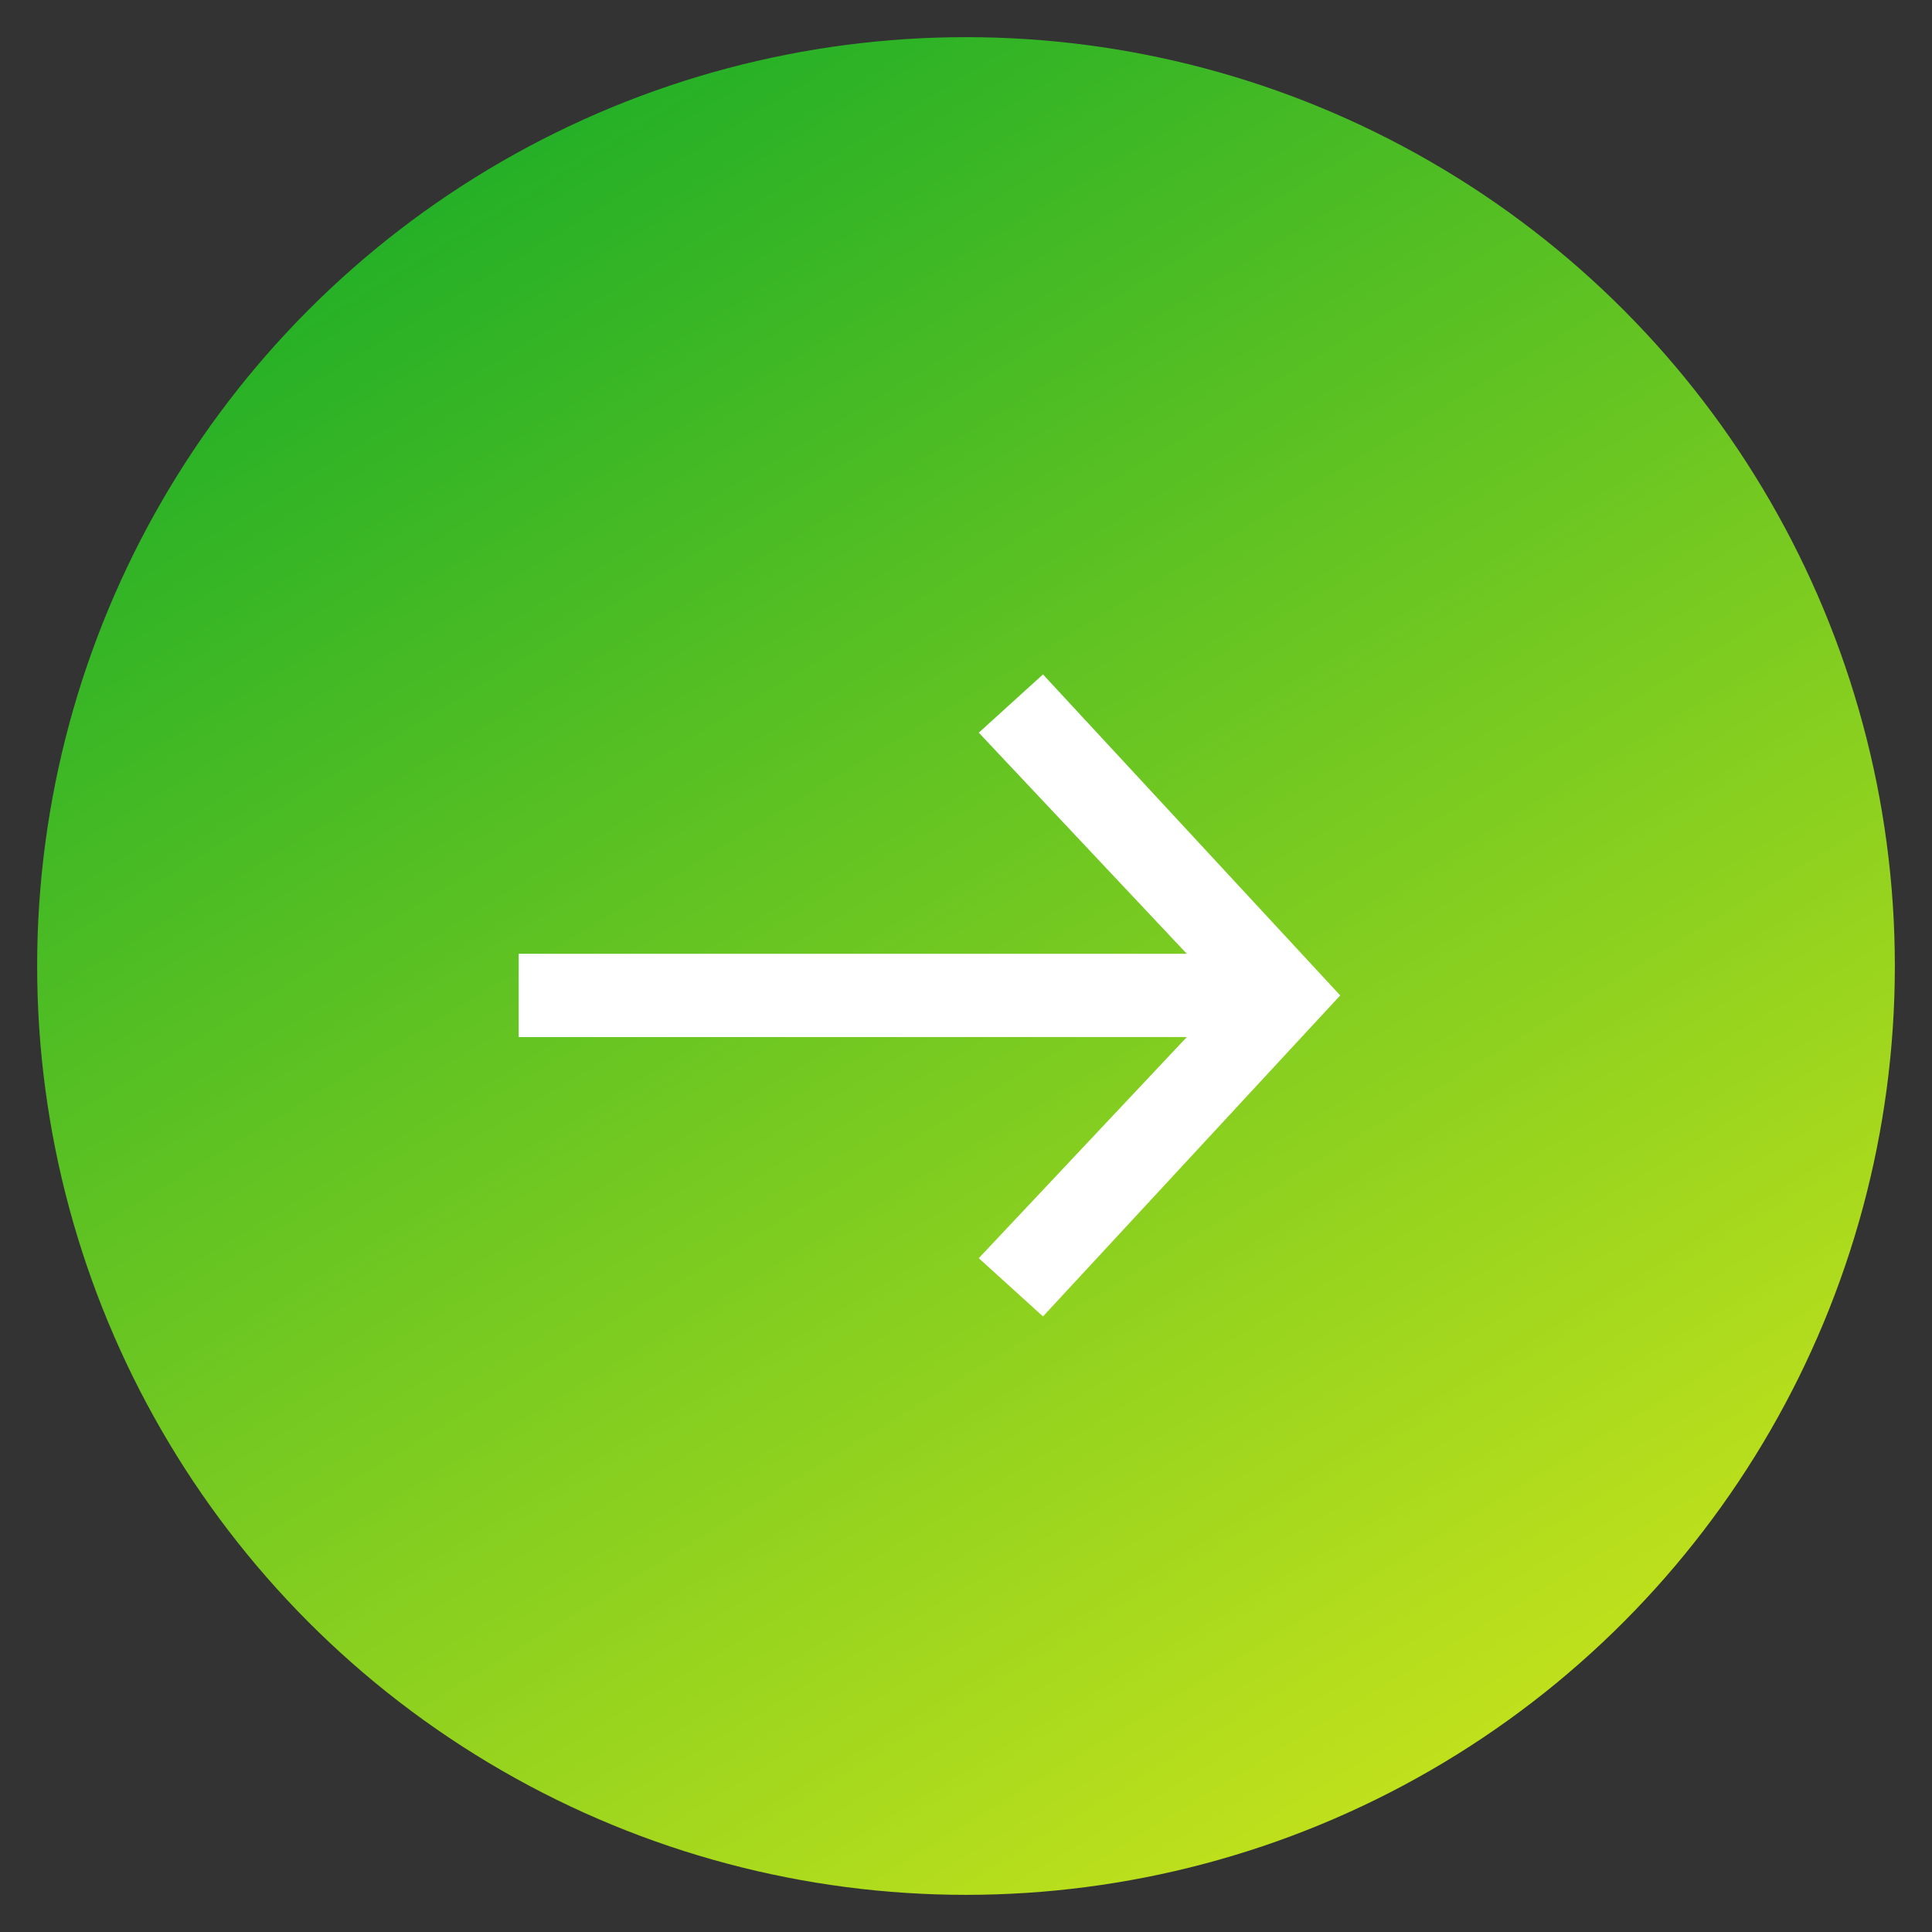
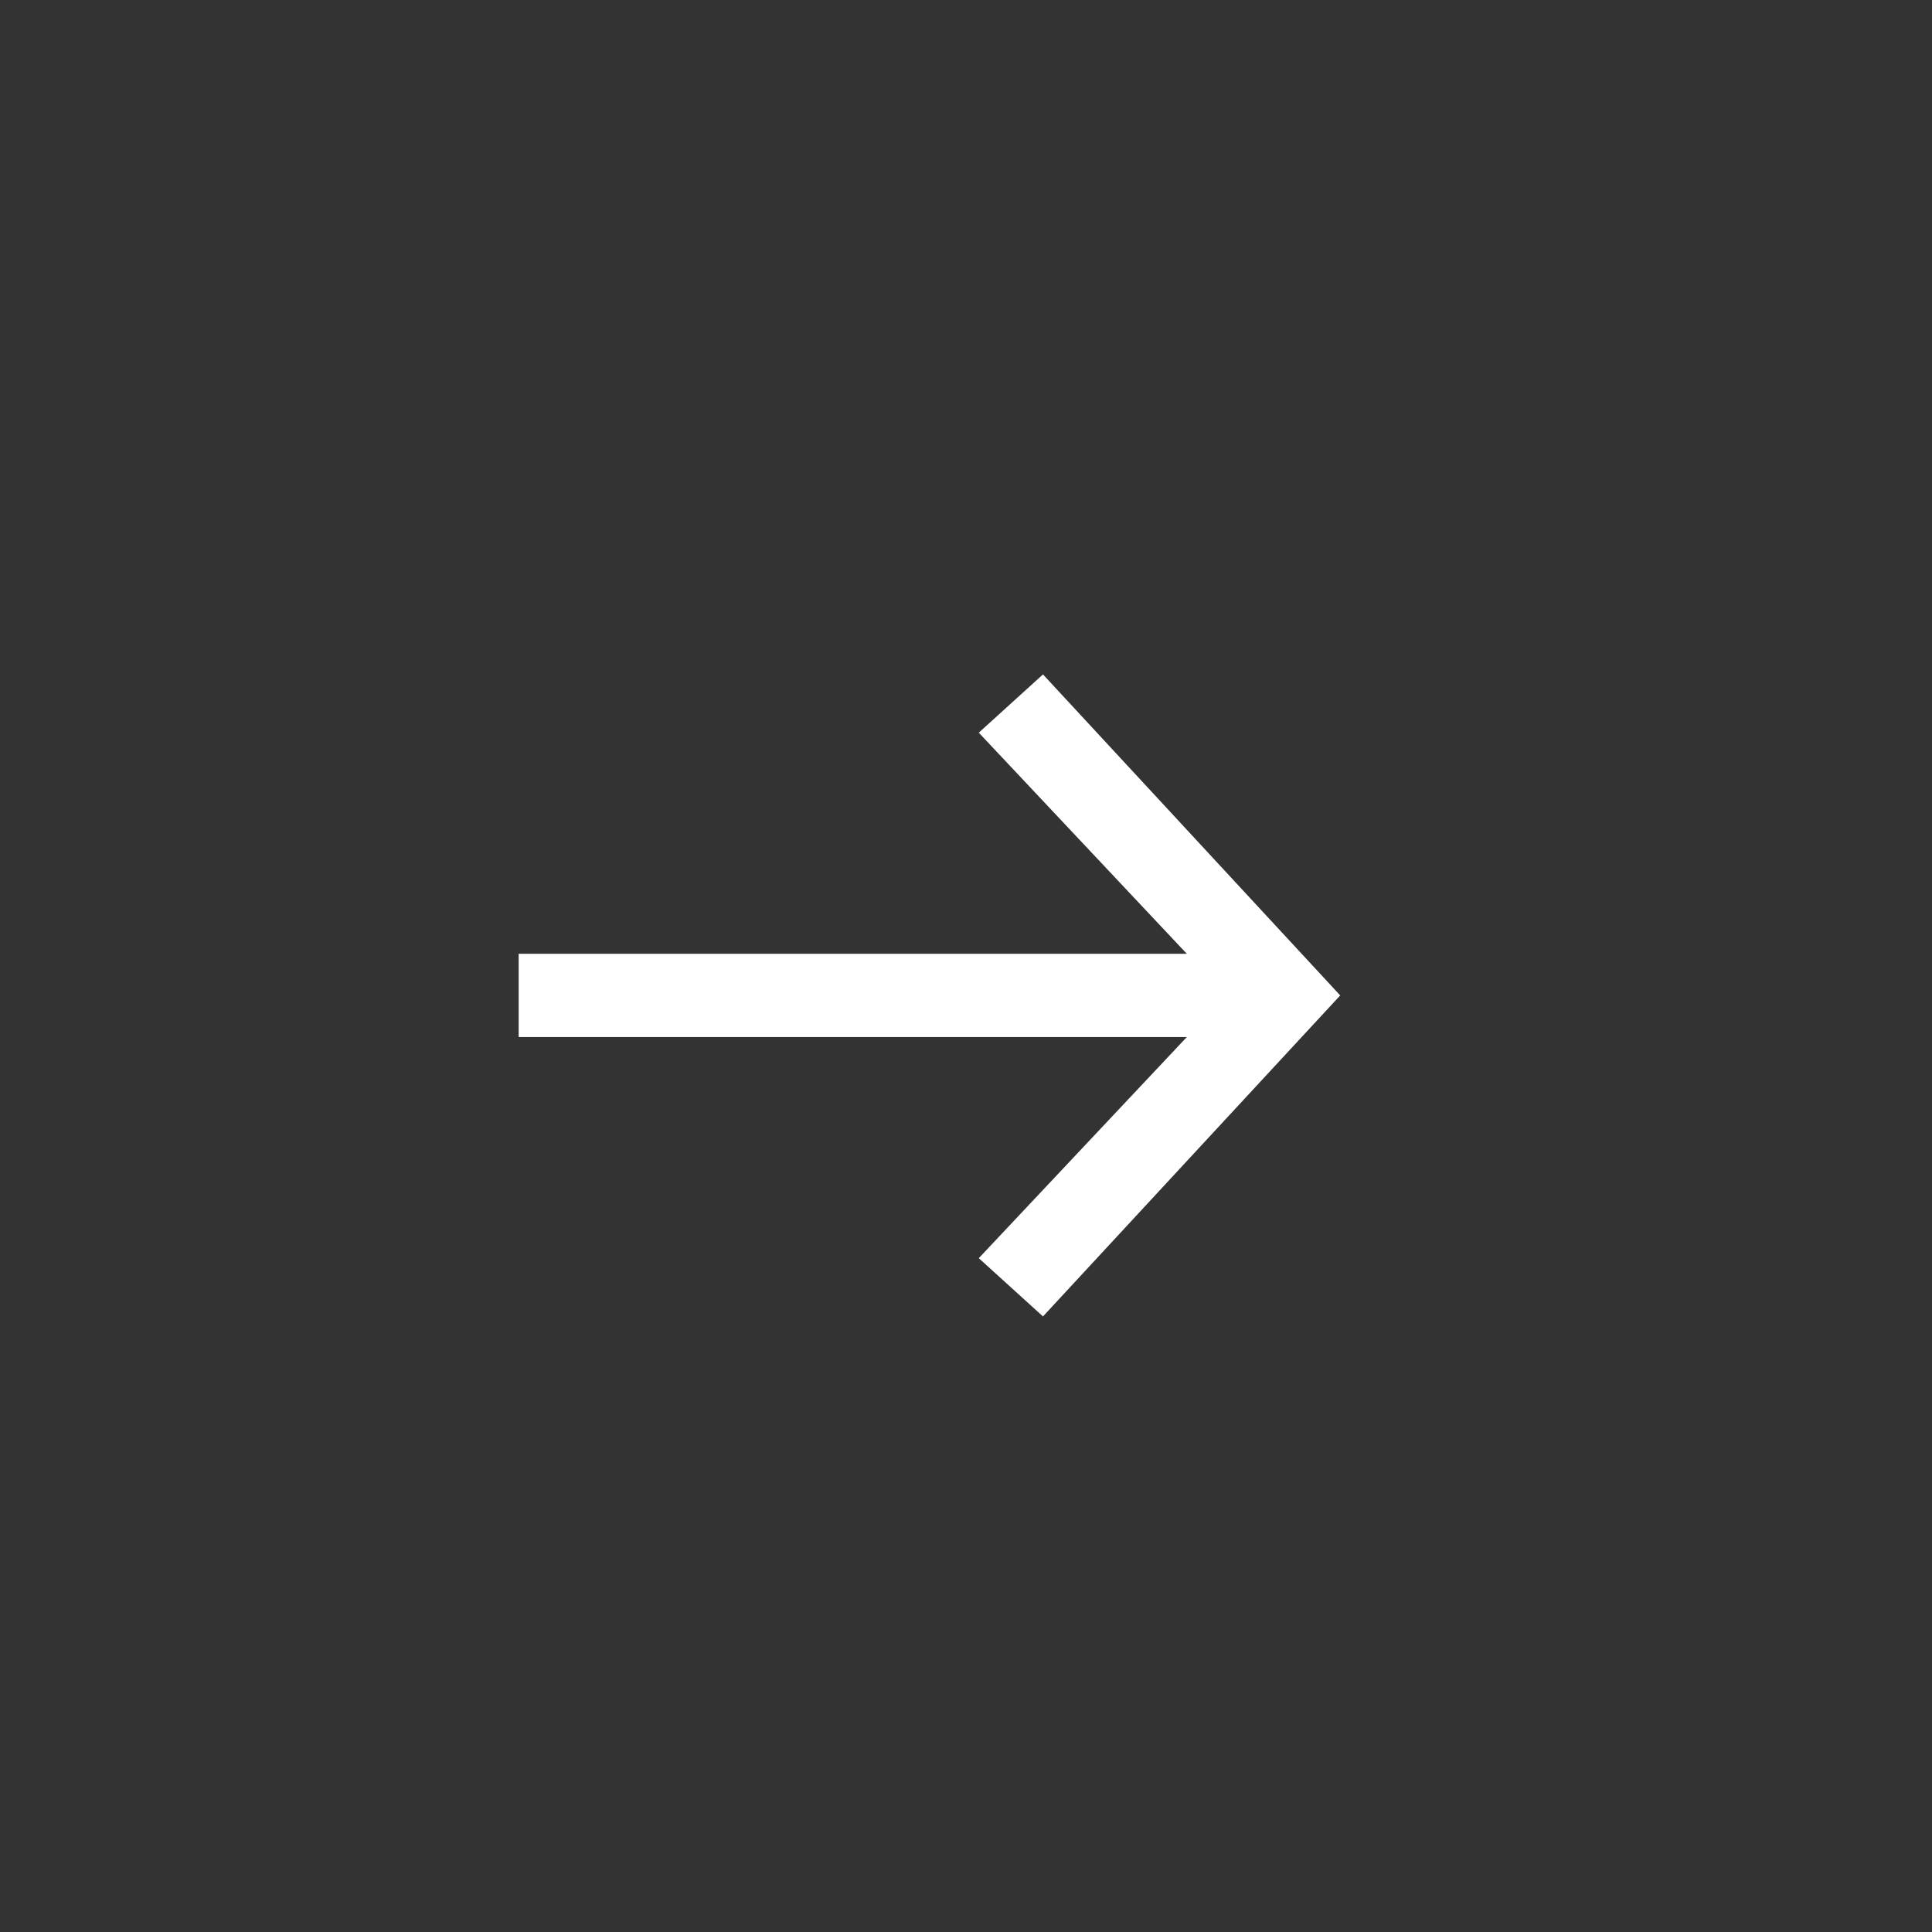
<svg xmlns="http://www.w3.org/2000/svg" width="26" height="26" viewBox="0 0 26 26" fill="none">
  <rect x="0" y="0" width="26" height="26" fill="#333333" stroke="none" />
-   <circle cx="13" cy="13" r="12.5" fill="url(#paint0_linear)" />
  <path d="M14.036 17.716L18.036 13.396L14.036 9.076L13.172 9.86L15.972 12.836H6.98V13.956H15.972L13.172 16.932L14.036 17.716Z" fill="white" />
  <defs>
    <linearGradient id="paint0_linear" x1="1" y1="5" x2="14.954" y2="27.882" gradientUnits="userSpaceOnUse">
      <stop stop-color="#22AF27" />
      <stop offset="1" stop-color="#C7E31B" />
    </linearGradient>
  </defs>
</svg>